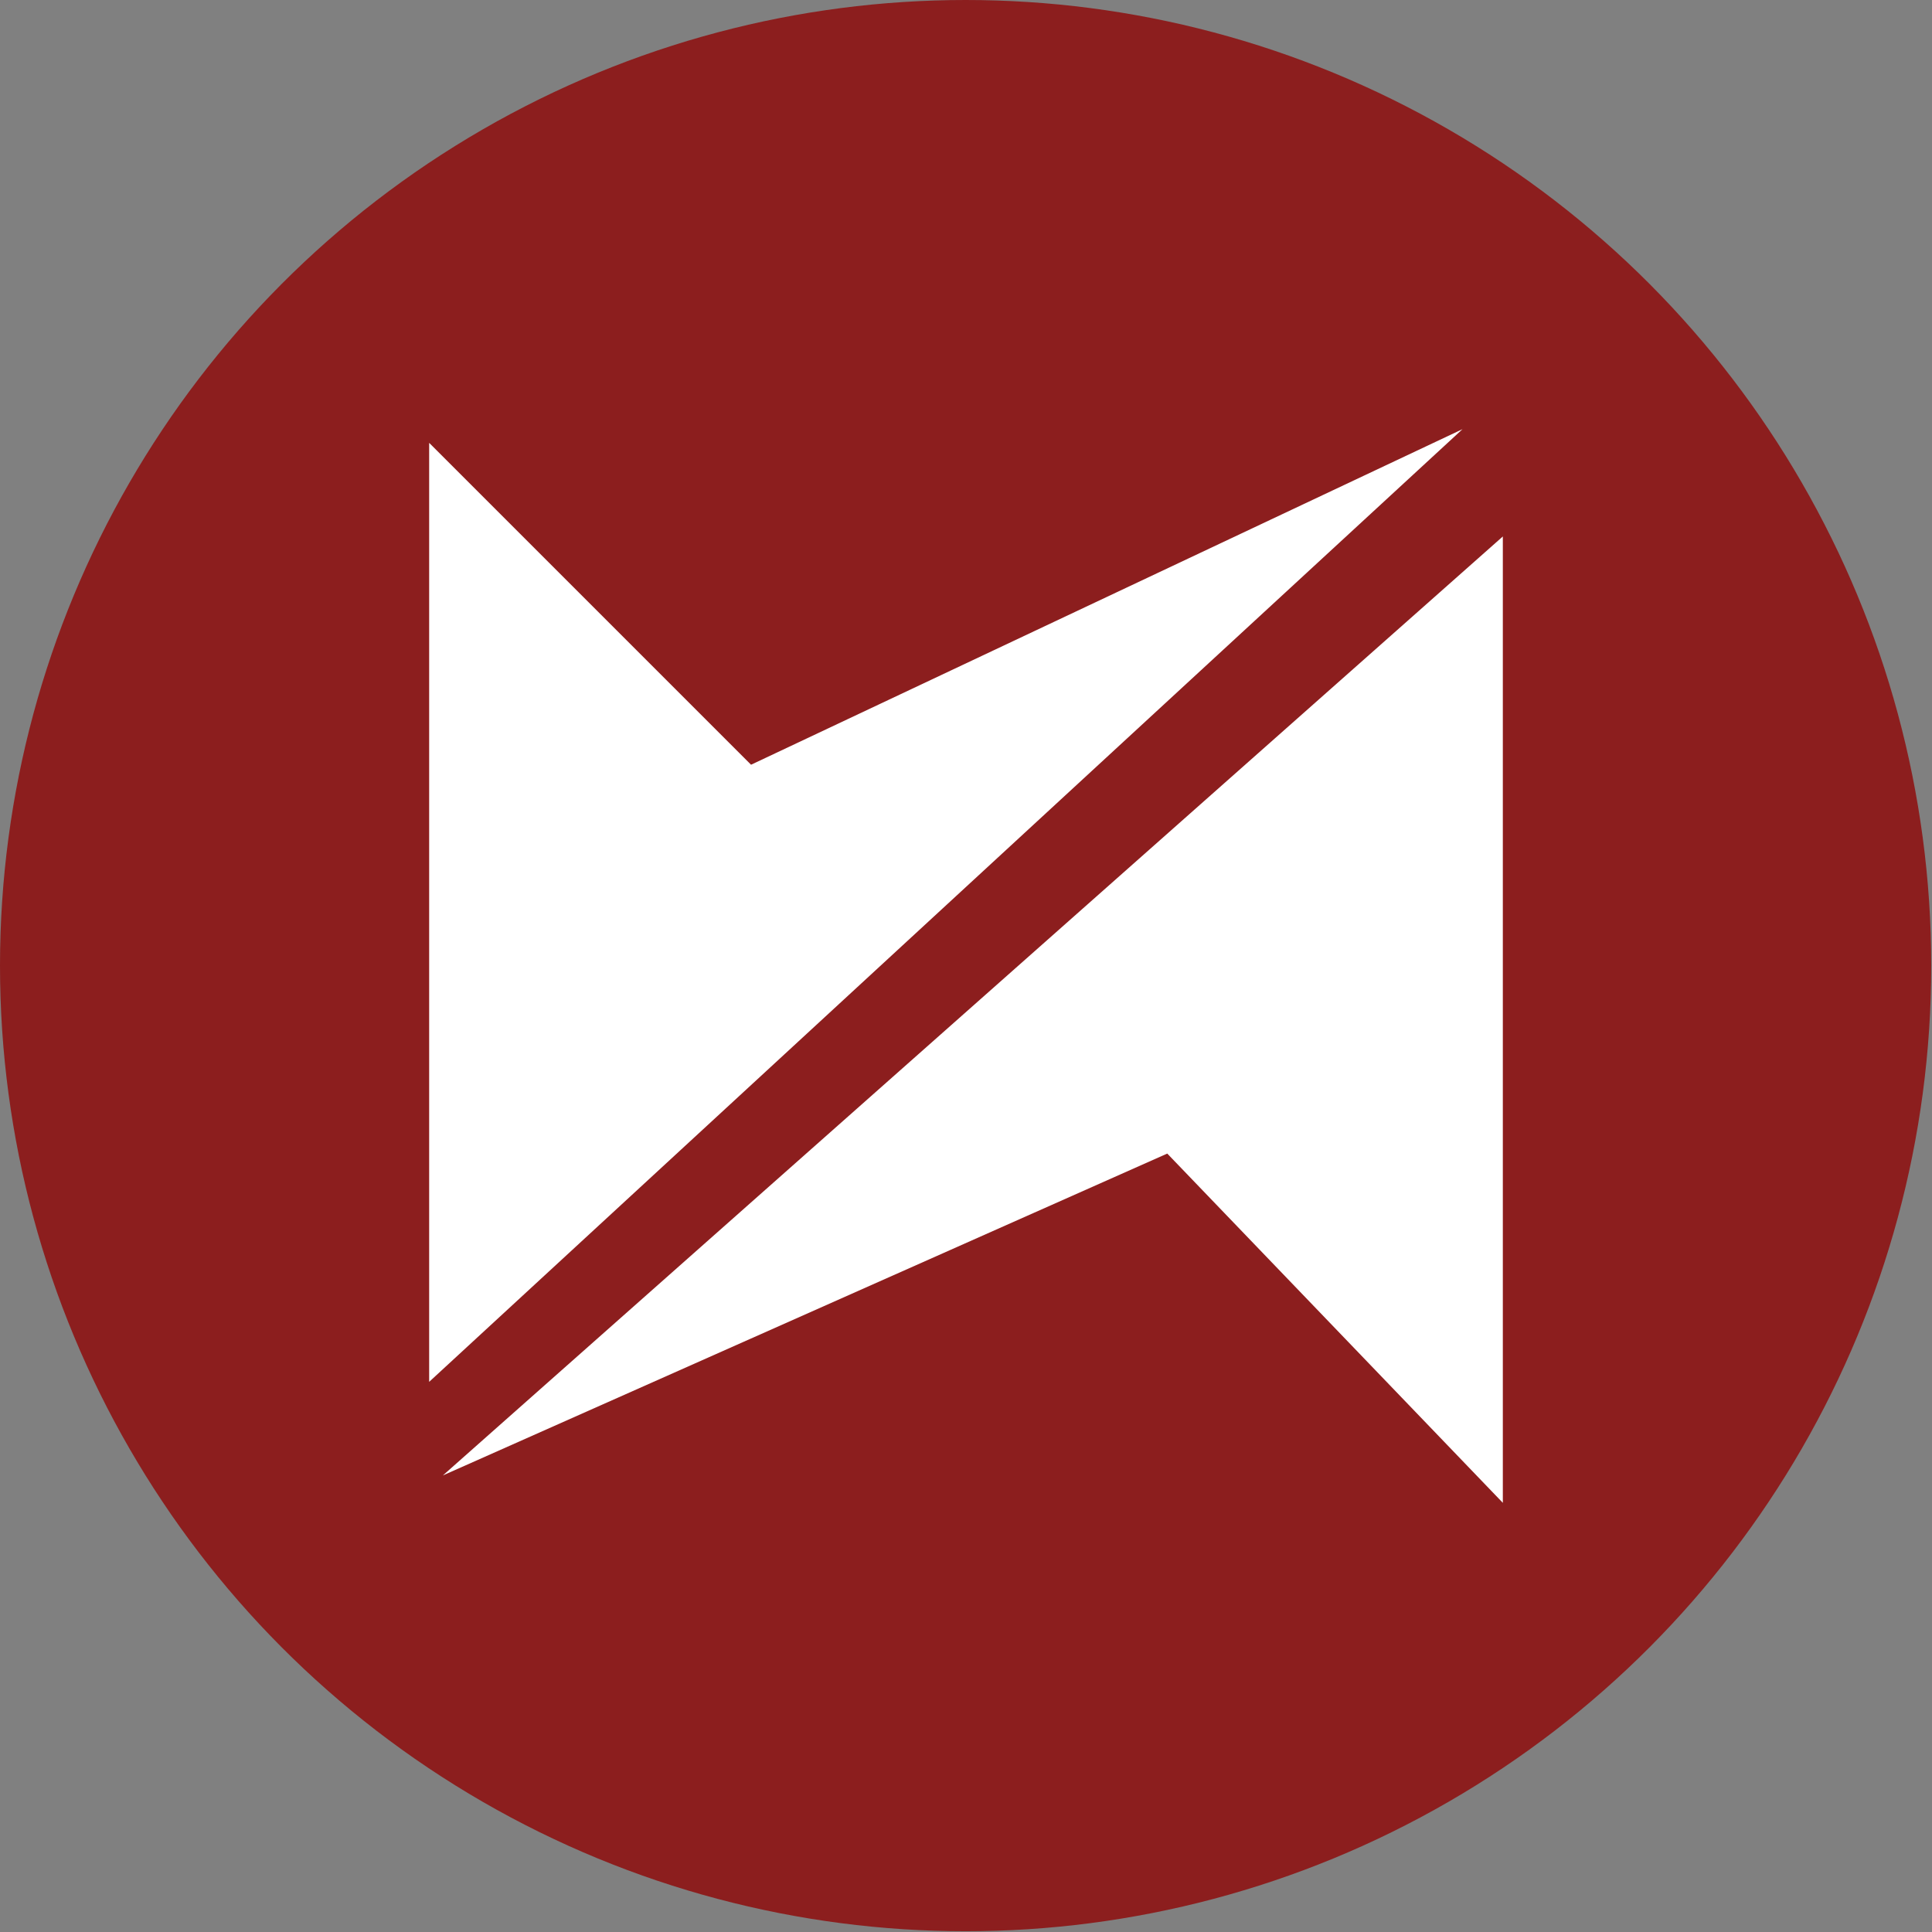
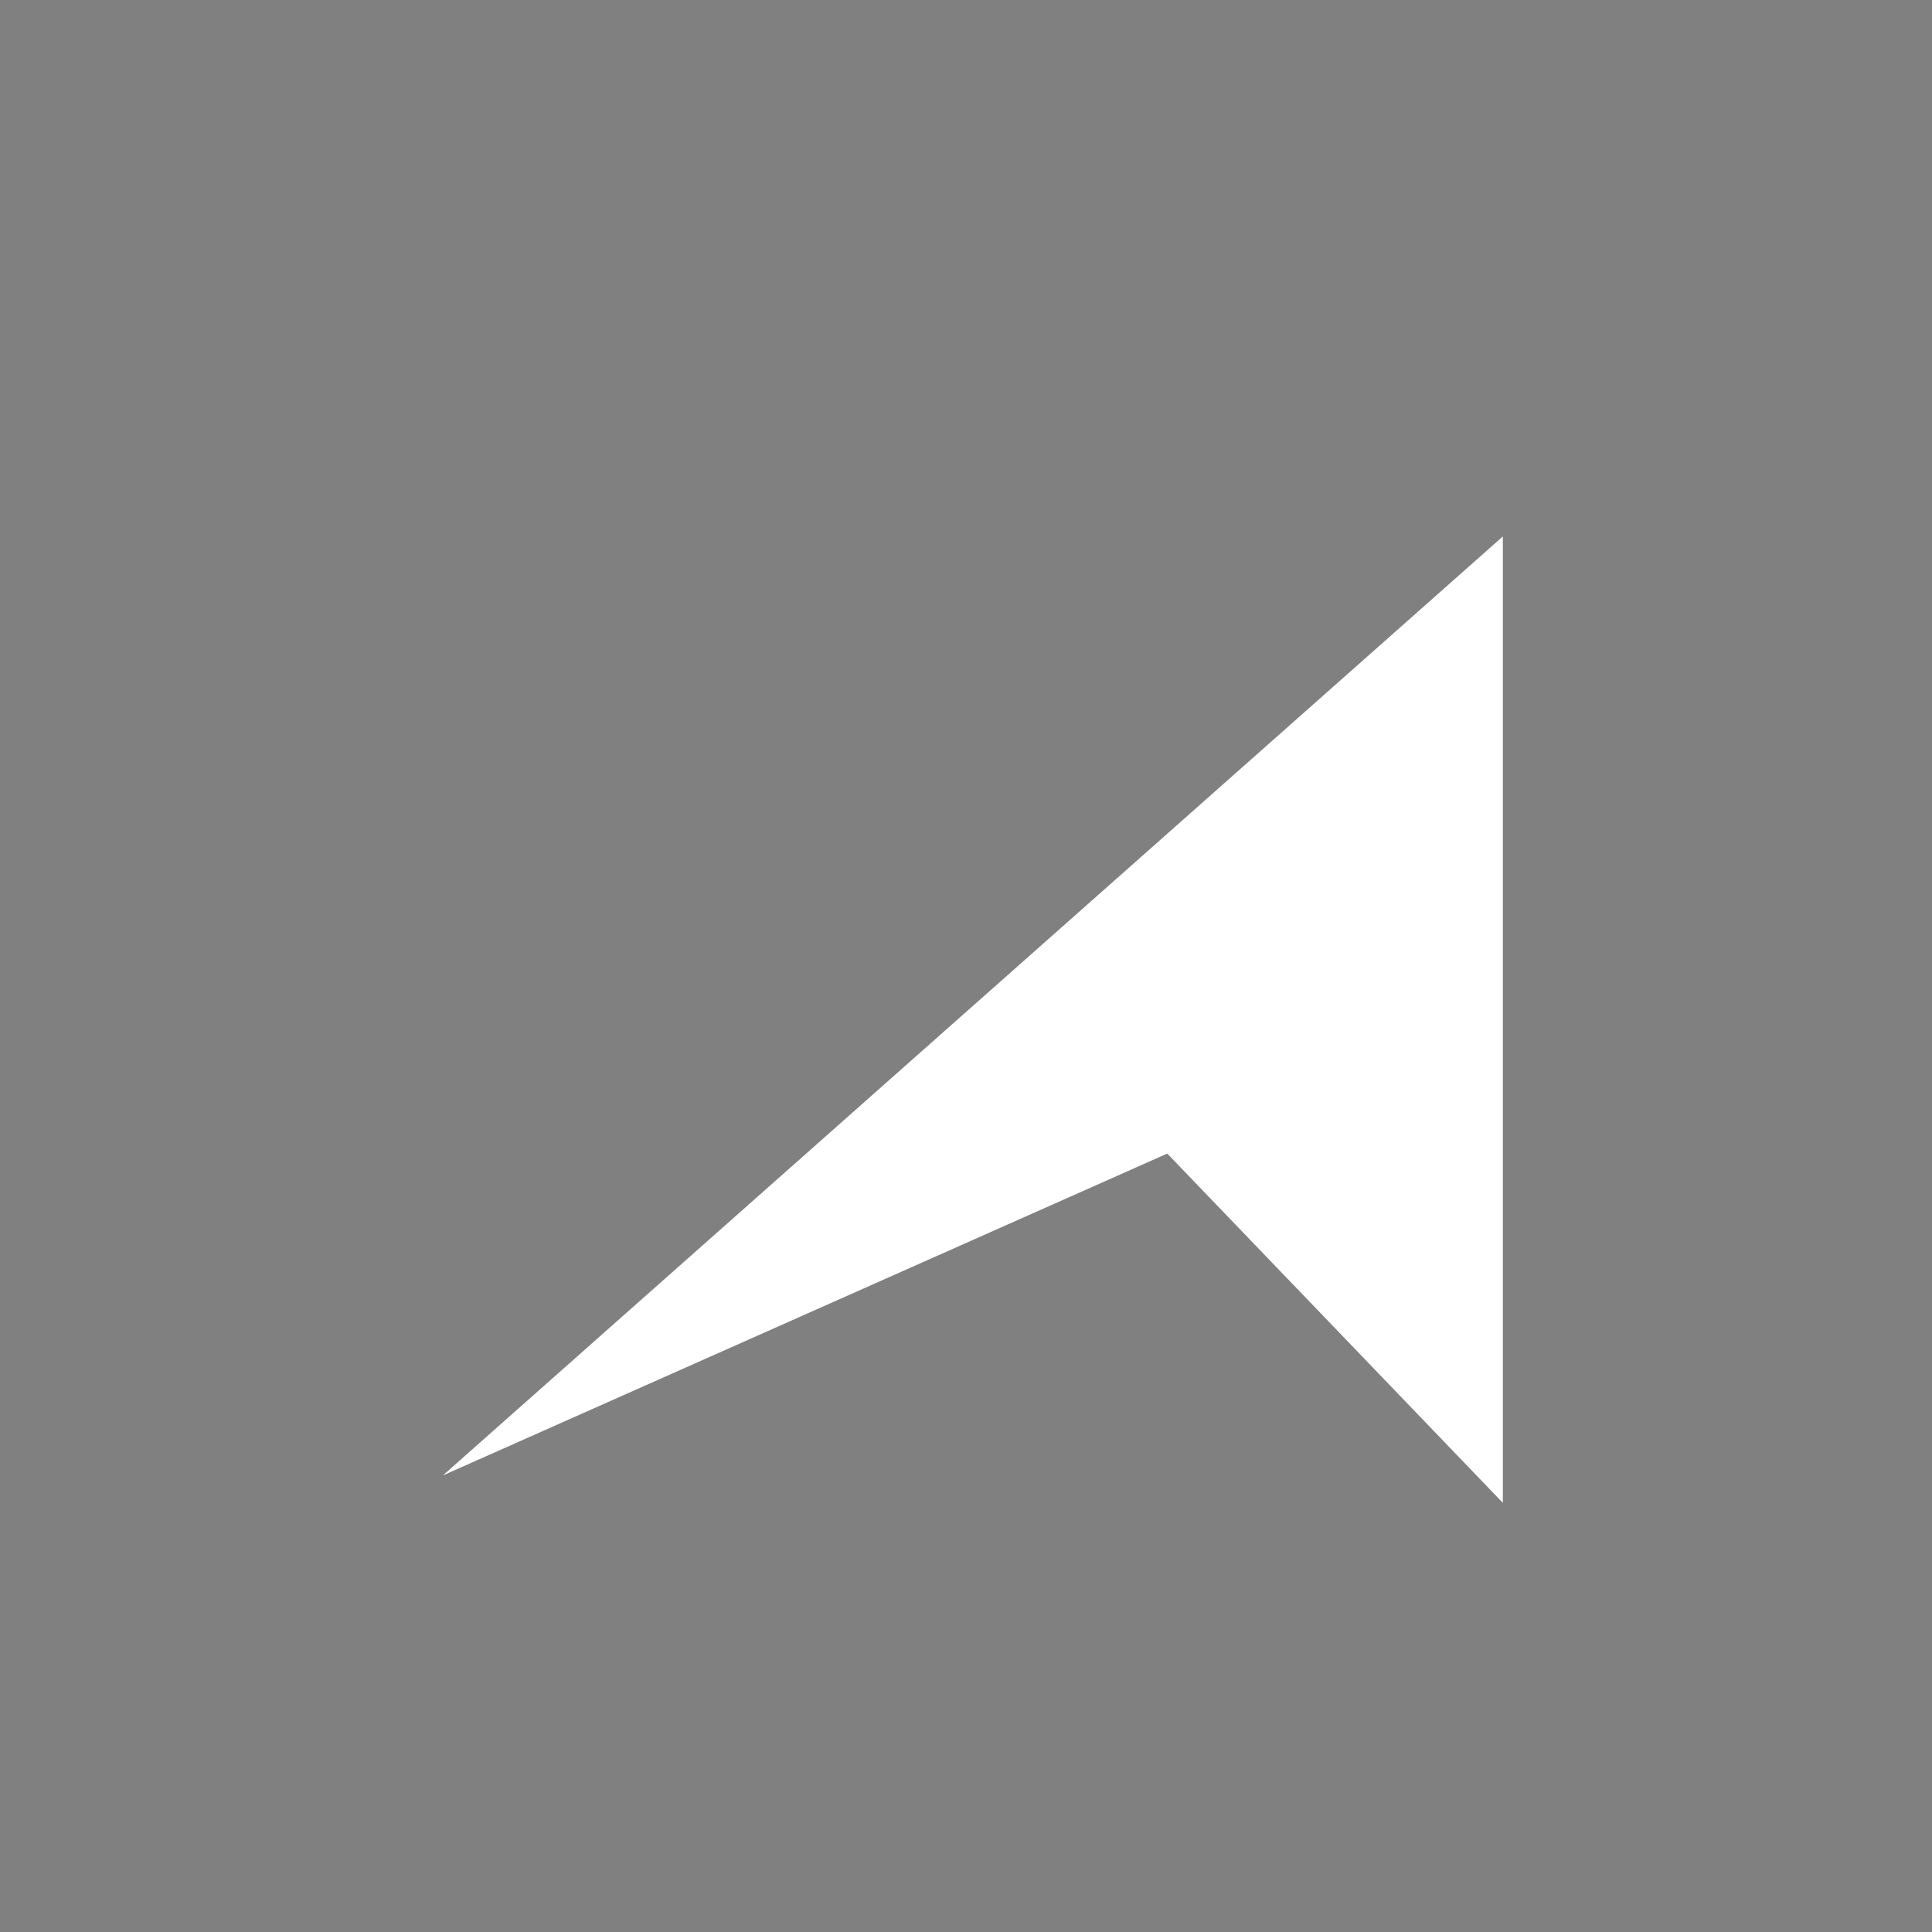
<svg xmlns="http://www.w3.org/2000/svg" id="_Слой_2" data-name="Слой 2" viewBox="0 0 25.39 25.39">
  <rect x="0" y="0" width="25.39" height="25.39" fill="#808080" stroke="none" />
  <defs>
    <style>
      .cls-1 {
        fill: #8c1e1e;
      }

      .cls-1, .cls-2 {
        stroke-width: 0px;
      }

      .cls-2 {
        fill: #fff;
      }
    </style>
  </defs>
  <g id="_Слой_1-2" data-name="Слой 1">
    <g>
-       <circle class="cls-1" cx="12.69" cy="12.69" r="12.69" />
      <g>
-         <polygon class="cls-2" points="9.87 10.05 5.64 5.82 5.64 18.16 19.22 5.64 9.87 10.05" />
        <polygon class="cls-2" points="5.82 19.39 15.34 15.16 19.75 19.75 19.75 7.05 5.82 19.39" />
      </g>
    </g>
  </g>
</svg>